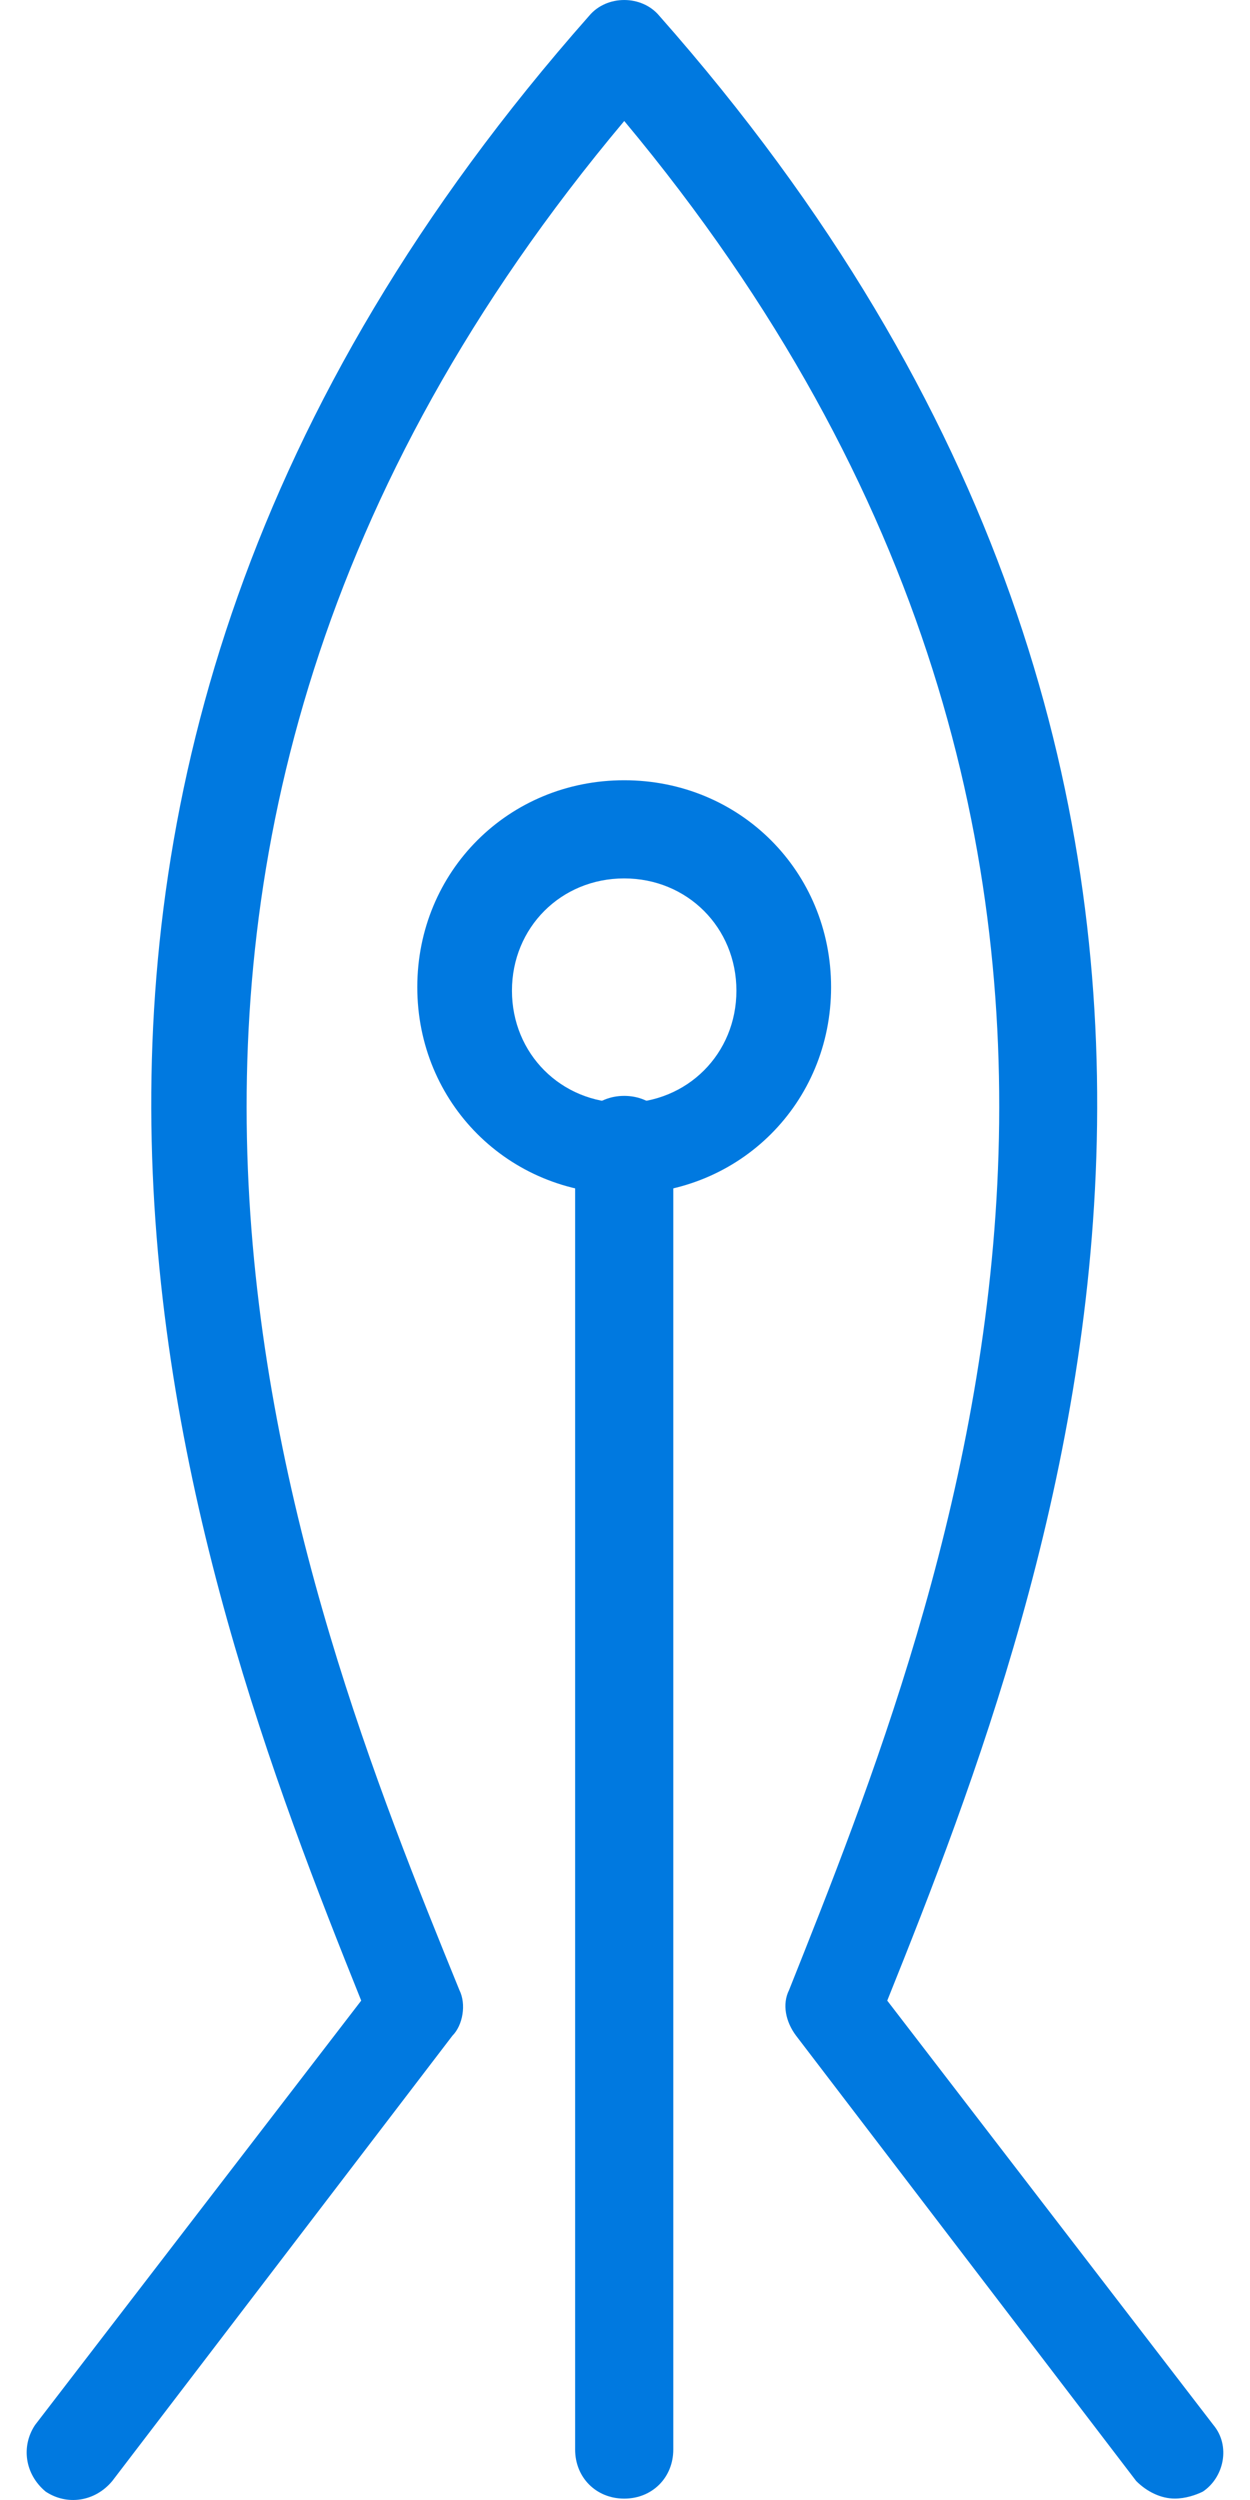
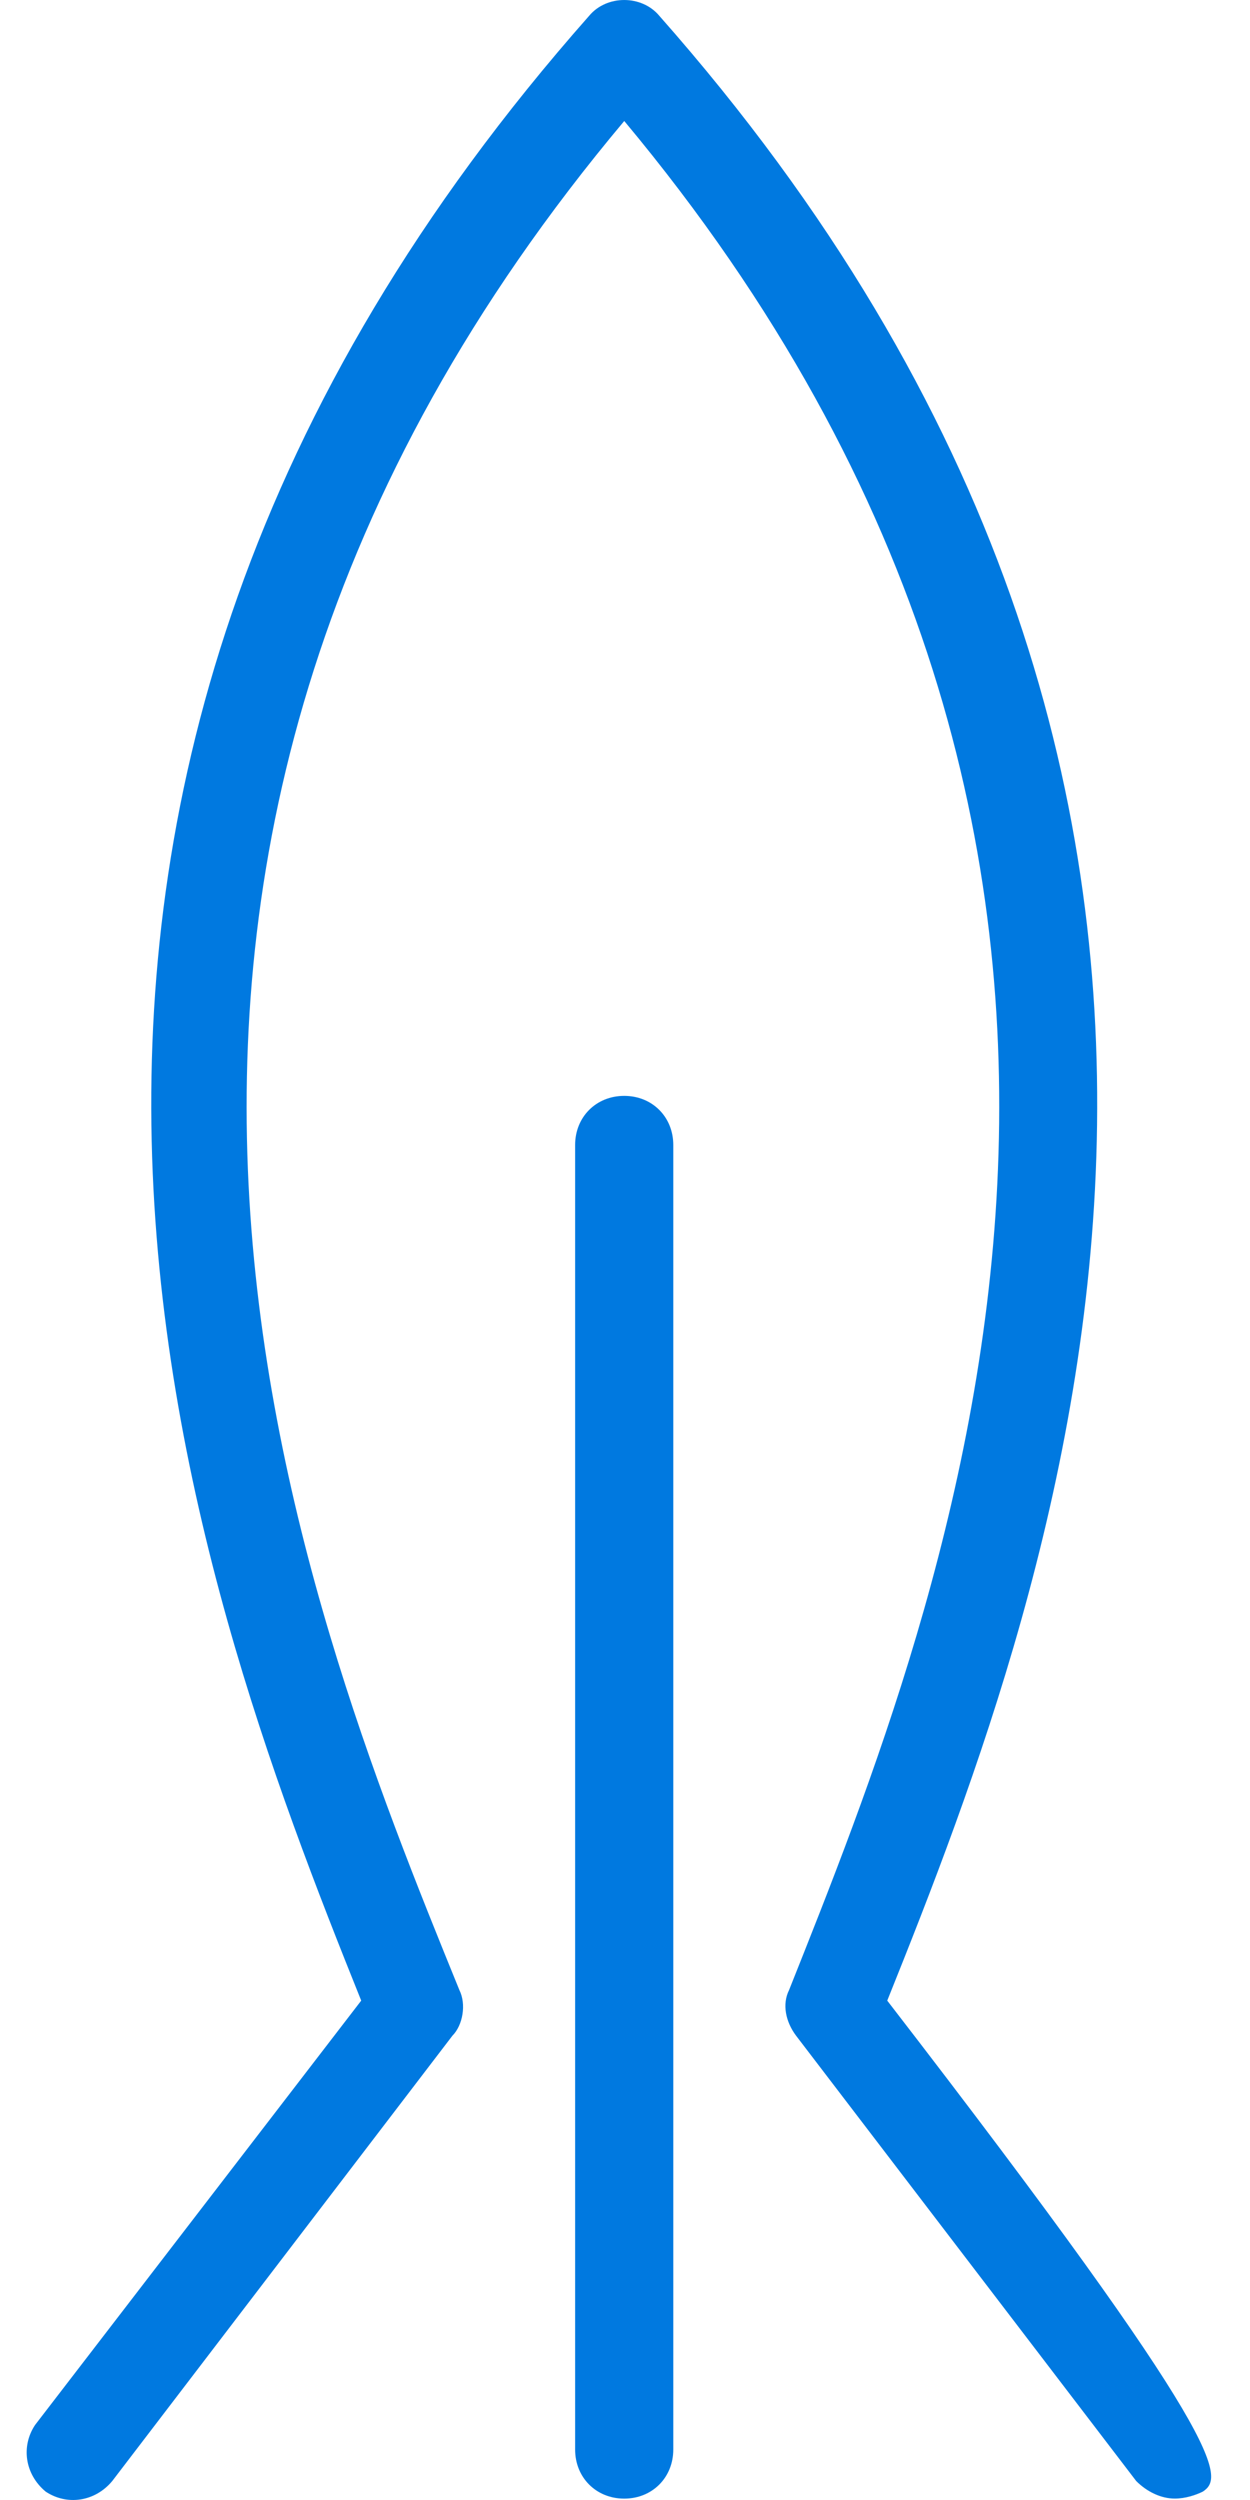
<svg xmlns="http://www.w3.org/2000/svg" width="100%" height="100%" viewBox="0 0 30 60" transform-origin="16px 32px" style="opacity: 1; visibility: visible; display: block;" display="block" data-level="1756" tenwebX_tlevel="20">
-   <path d="M28.195 59.966C27.858 59.966 27.522 59.798 27.269 59.545L19.106 48.857C18.853 48.52 18.769 48.099 18.937 47.763C22.725 38.252 29.794 20.662 14.982 2.904C0.085 20.662 7.154 38.252 11.026 47.763C11.194 48.099 11.11 48.604 10.858 48.857L2.694 59.545C2.273 60.05 1.6 60.135 1.095 59.798C0.59 59.377 0.505 58.704 0.842 58.199L8.669 48.015C4.545 37.747 -2.44 19.147 14.14 0.379C14.561 -0.126 15.402 -0.126 15.823 0.379C32.403 19.147 25.418 37.747 21.294 48.015L29.121 58.199C29.542 58.704 29.373 59.461 28.869 59.798C28.7 59.882 28.448 59.966 28.195 59.966Z" data-level="1757" style="opacity:1;stroke-width:1px;stroke-linecap:butt;stroke-linejoin:miter;transform-origin:0px 0px;display:inline;" fill="rgb(0, 121, 224)" />
-   <path d="M14.98 28.657C12.203 28.657 10.015 26.469 10.015 23.692C10.015 20.914 12.203 18.726 14.98 18.726C17.758 18.726 19.946 20.914 19.946 23.692C19.946 26.469 17.758 28.657 14.98 28.657ZM14.98 21.082C13.465 21.082 12.287 22.261 12.287 23.776C12.287 25.291 13.465 26.469 14.98 26.469C16.495 26.469 17.674 25.291 17.674 23.776C17.674 22.261 16.495 21.082 14.98 21.082Z" data-level="1758" style="opacity:1;stroke-width:1px;stroke-linecap:butt;stroke-linejoin:miter;transform-origin:0px 0px;display:inline;" fill="rgb(0, 121, 224)" />
+   <path d="M28.195 59.966C27.858 59.966 27.522 59.798 27.269 59.545L19.106 48.857C18.853 48.52 18.769 48.099 18.937 47.763C22.725 38.252 29.794 20.662 14.982 2.904C0.085 20.662 7.154 38.252 11.026 47.763C11.194 48.099 11.11 48.604 10.858 48.857L2.694 59.545C2.273 60.05 1.6 60.135 1.095 59.798C0.59 59.377 0.505 58.704 0.842 58.199L8.669 48.015C4.545 37.747 -2.44 19.147 14.14 0.379C14.561 -0.126 15.402 -0.126 15.823 0.379C32.403 19.147 25.418 37.747 21.294 48.015C29.542 58.704 29.373 59.461 28.869 59.798C28.7 59.882 28.448 59.966 28.195 59.966Z" data-level="1757" style="opacity:1;stroke-width:1px;stroke-linecap:butt;stroke-linejoin:miter;transform-origin:0px 0px;display:inline;" fill="rgb(0, 121, 224)" />
  <path d="M14.981 59.967C14.308 59.967 13.803 59.462 13.803 58.788V27.48C13.803 26.806 14.308 26.301 14.981 26.301C15.654 26.301 16.159 26.806 16.159 27.48V58.788C16.159 59.462 15.654 59.967 14.981 59.967Z" data-level="1759" style="opacity:1;stroke-width:1px;stroke-linecap:butt;stroke-linejoin:miter;transform-origin:0px 0px;display:inline;" fill="rgb(0, 121, 224)" />
</svg>